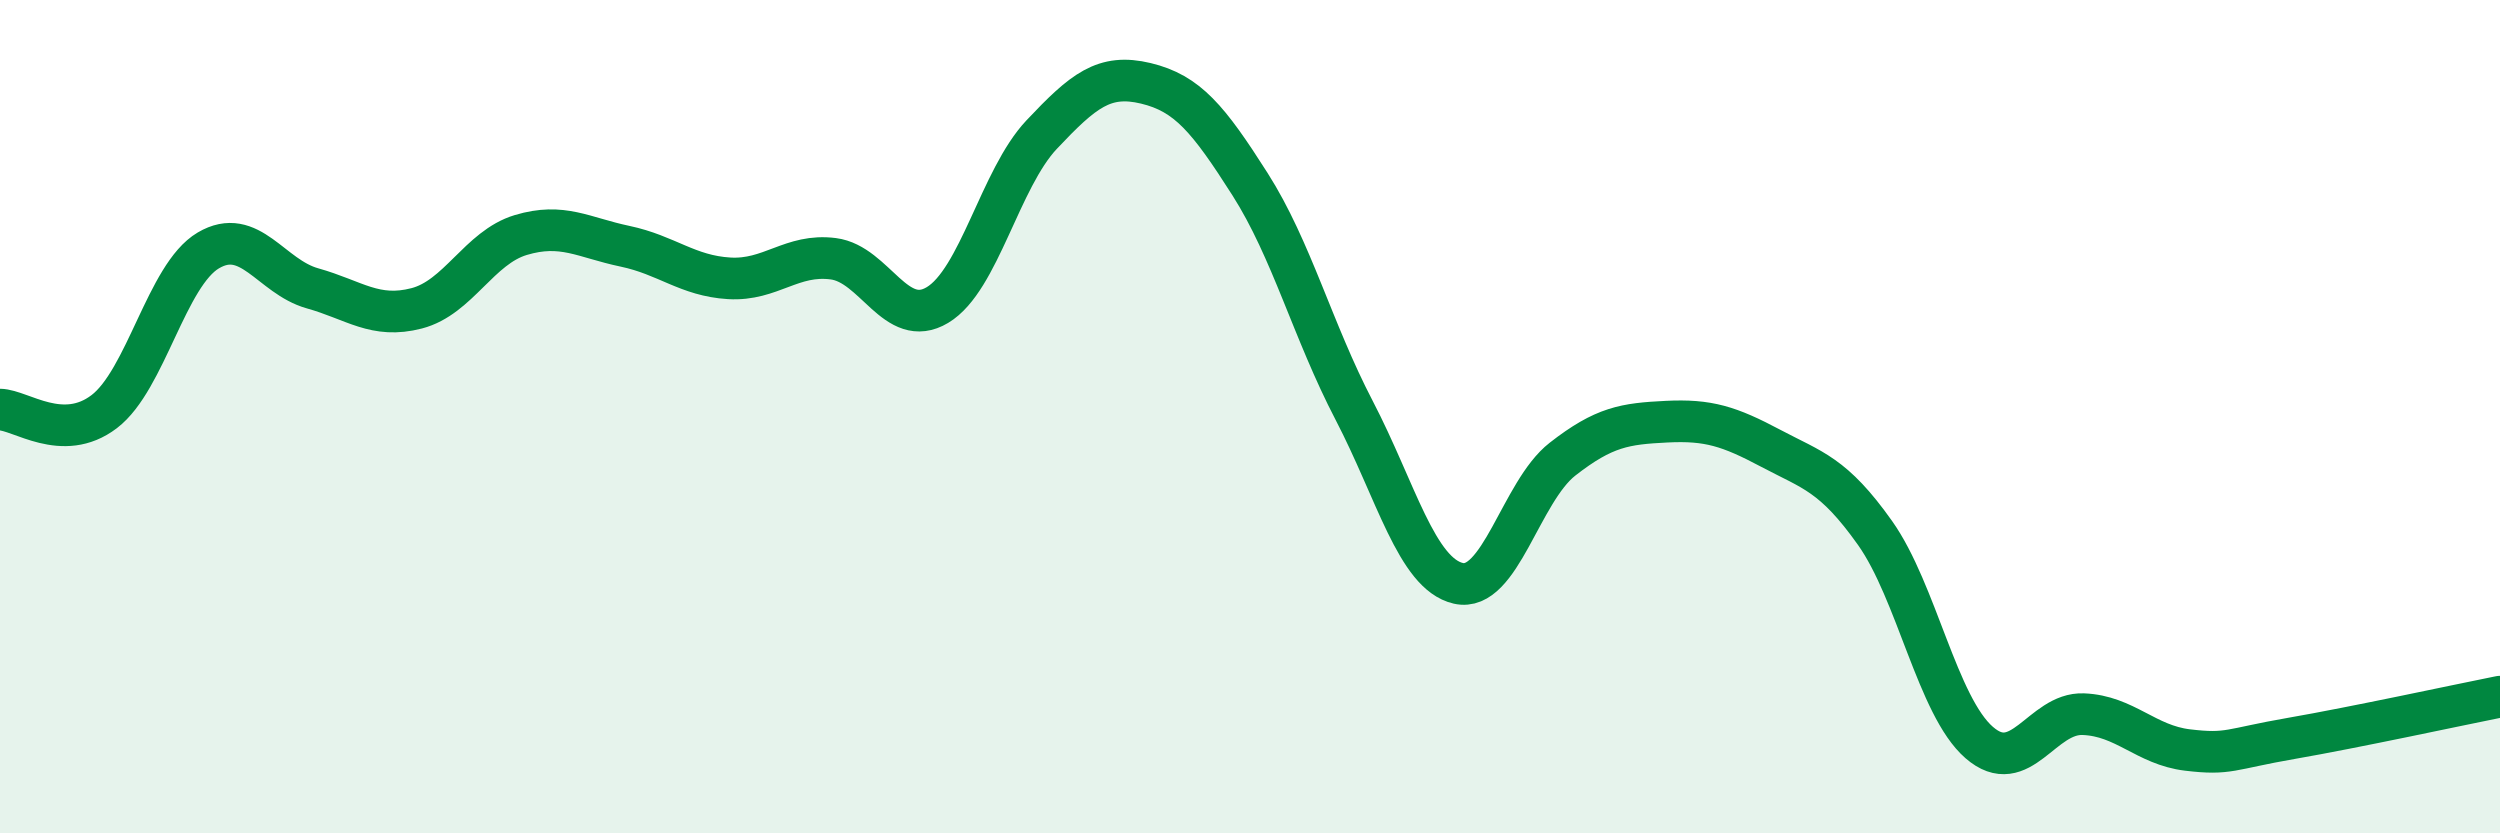
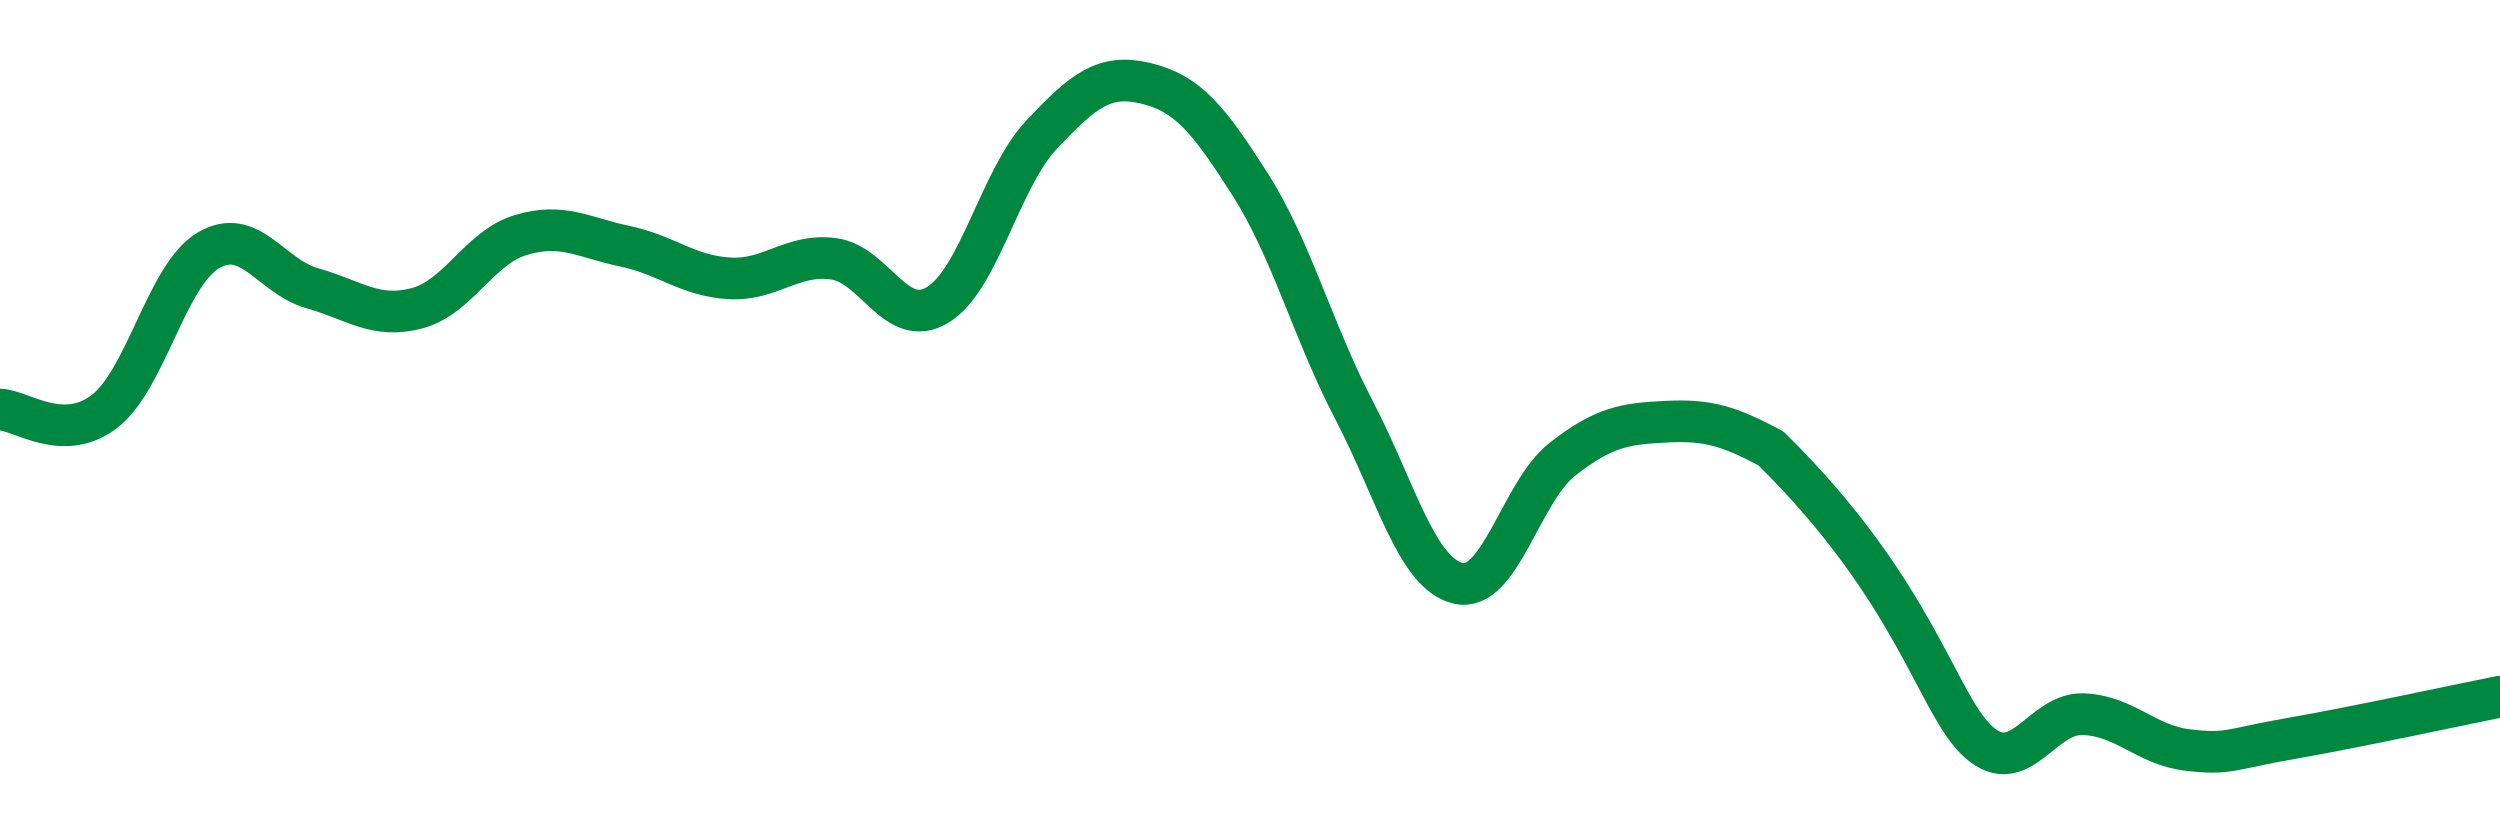
<svg xmlns="http://www.w3.org/2000/svg" width="60" height="20" viewBox="0 0 60 20">
-   <path d="M 0,9.83 C 0.5,9.84 1.5,10.64 2.5,9.88 C 3.5,9.12 4,6.6 5,6.01 C 6,5.42 6.5,6.64 7.5,6.92 C 8.5,7.2 9,7.66 10,7.4 C 11,7.14 11.5,5.94 12.5,5.64 C 13.5,5.34 14,5.7 15,5.91 C 16,6.12 16.5,6.62 17.5,6.68 C 18.5,6.74 19,6.08 20,6.21 C 21,6.34 21.5,7.92 22.5,7.32 C 23.5,6.72 24,4.29 25,3.23 C 26,2.17 26.5,1.76 27.5,2 C 28.5,2.24 29,2.85 30,4.42 C 31,5.99 31.5,7.93 32.5,9.85 C 33.5,11.77 34,13.77 35,14 C 36,14.23 36.5,11.8 37.5,11.02 C 38.5,10.24 39,10.17 40,10.12 C 41,10.07 41.5,10.23 42.5,10.76 C 43.5,11.29 44,11.38 45,12.79 C 46,14.2 46.5,16.95 47.5,17.82 C 48.5,18.69 49,17.1 50,17.14 C 51,17.18 51.5,17.88 52.5,18 C 53.5,18.12 53.5,17.98 55,17.72 C 56.5,17.46 59,16.92 60,16.72L60 20L0 20Z" fill="#008740" opacity="0.1" stroke-linecap="round" stroke-linejoin="round" />
-   <path d="M 0,9.83 C 0.5,9.84 1.5,10.64 2.5,9.88 C 3.5,9.12 4,6.6 5,6.01 C 6,5.42 6.5,6.64 7.5,6.92 C 8.5,7.2 9,7.66 10,7.4 C 11,7.14 11.5,5.94 12.5,5.64 C 13.5,5.34 14,5.7 15,5.91 C 16,6.12 16.5,6.62 17.5,6.68 C 18.5,6.74 19,6.08 20,6.21 C 21,6.34 21.5,7.92 22.5,7.32 C 23.5,6.72 24,4.29 25,3.23 C 26,2.17 26.5,1.76 27.5,2 C 28.5,2.24 29,2.85 30,4.42 C 31,5.99 31.5,7.93 32.5,9.85 C 33.5,11.77 34,13.77 35,14 C 36,14.23 36.5,11.8 37.5,11.02 C 38.5,10.24 39,10.17 40,10.12 C 41,10.07 41.5,10.23 42.5,10.76 C 43.5,11.29 44,11.38 45,12.79 C 46,14.2 46.5,16.95 47.5,17.82 C 48.5,18.69 49,17.1 50,17.14 C 51,17.18 51.5,17.88 52.5,18 C 53.5,18.12 53.5,17.98 55,17.72 C 56.5,17.46 59,16.92 60,16.72" stroke="#008740" stroke-width="1" fill="none" stroke-linecap="round" stroke-linejoin="round" />
+   <path d="M 0,9.83 C 0.5,9.84 1.5,10.64 2.5,9.88 C 3.5,9.12 4,6.6 5,6.01 C 6,5.42 6.5,6.64 7.5,6.92 C 8.5,7.2 9,7.66 10,7.4 C 11,7.14 11.5,5.94 12.5,5.64 C 13.5,5.34 14,5.7 15,5.91 C 16,6.12 16.5,6.62 17.5,6.68 C 18.5,6.74 19,6.08 20,6.21 C 21,6.34 21.5,7.92 22.5,7.32 C 23.5,6.72 24,4.29 25,3.23 C 26,2.17 26.5,1.76 27.5,2 C 28.5,2.24 29,2.85 30,4.42 C 31,5.99 31.5,7.93 32.5,9.85 C 33.5,11.77 34,13.77 35,14 C 36,14.23 36.5,11.8 37.5,11.02 C 38.5,10.24 39,10.17 40,10.12 C 41,10.07 41.5,10.23 42.5,10.76 C 46,14.2 46.5,16.95 47.5,17.82 C 48.5,18.69 49,17.1 50,17.14 C 51,17.18 51.5,17.88 52.5,18 C 53.5,18.12 53.5,17.98 55,17.72 C 56.5,17.46 59,16.92 60,16.72" stroke="#008740" stroke-width="1" fill="none" stroke-linecap="round" stroke-linejoin="round" />
</svg>